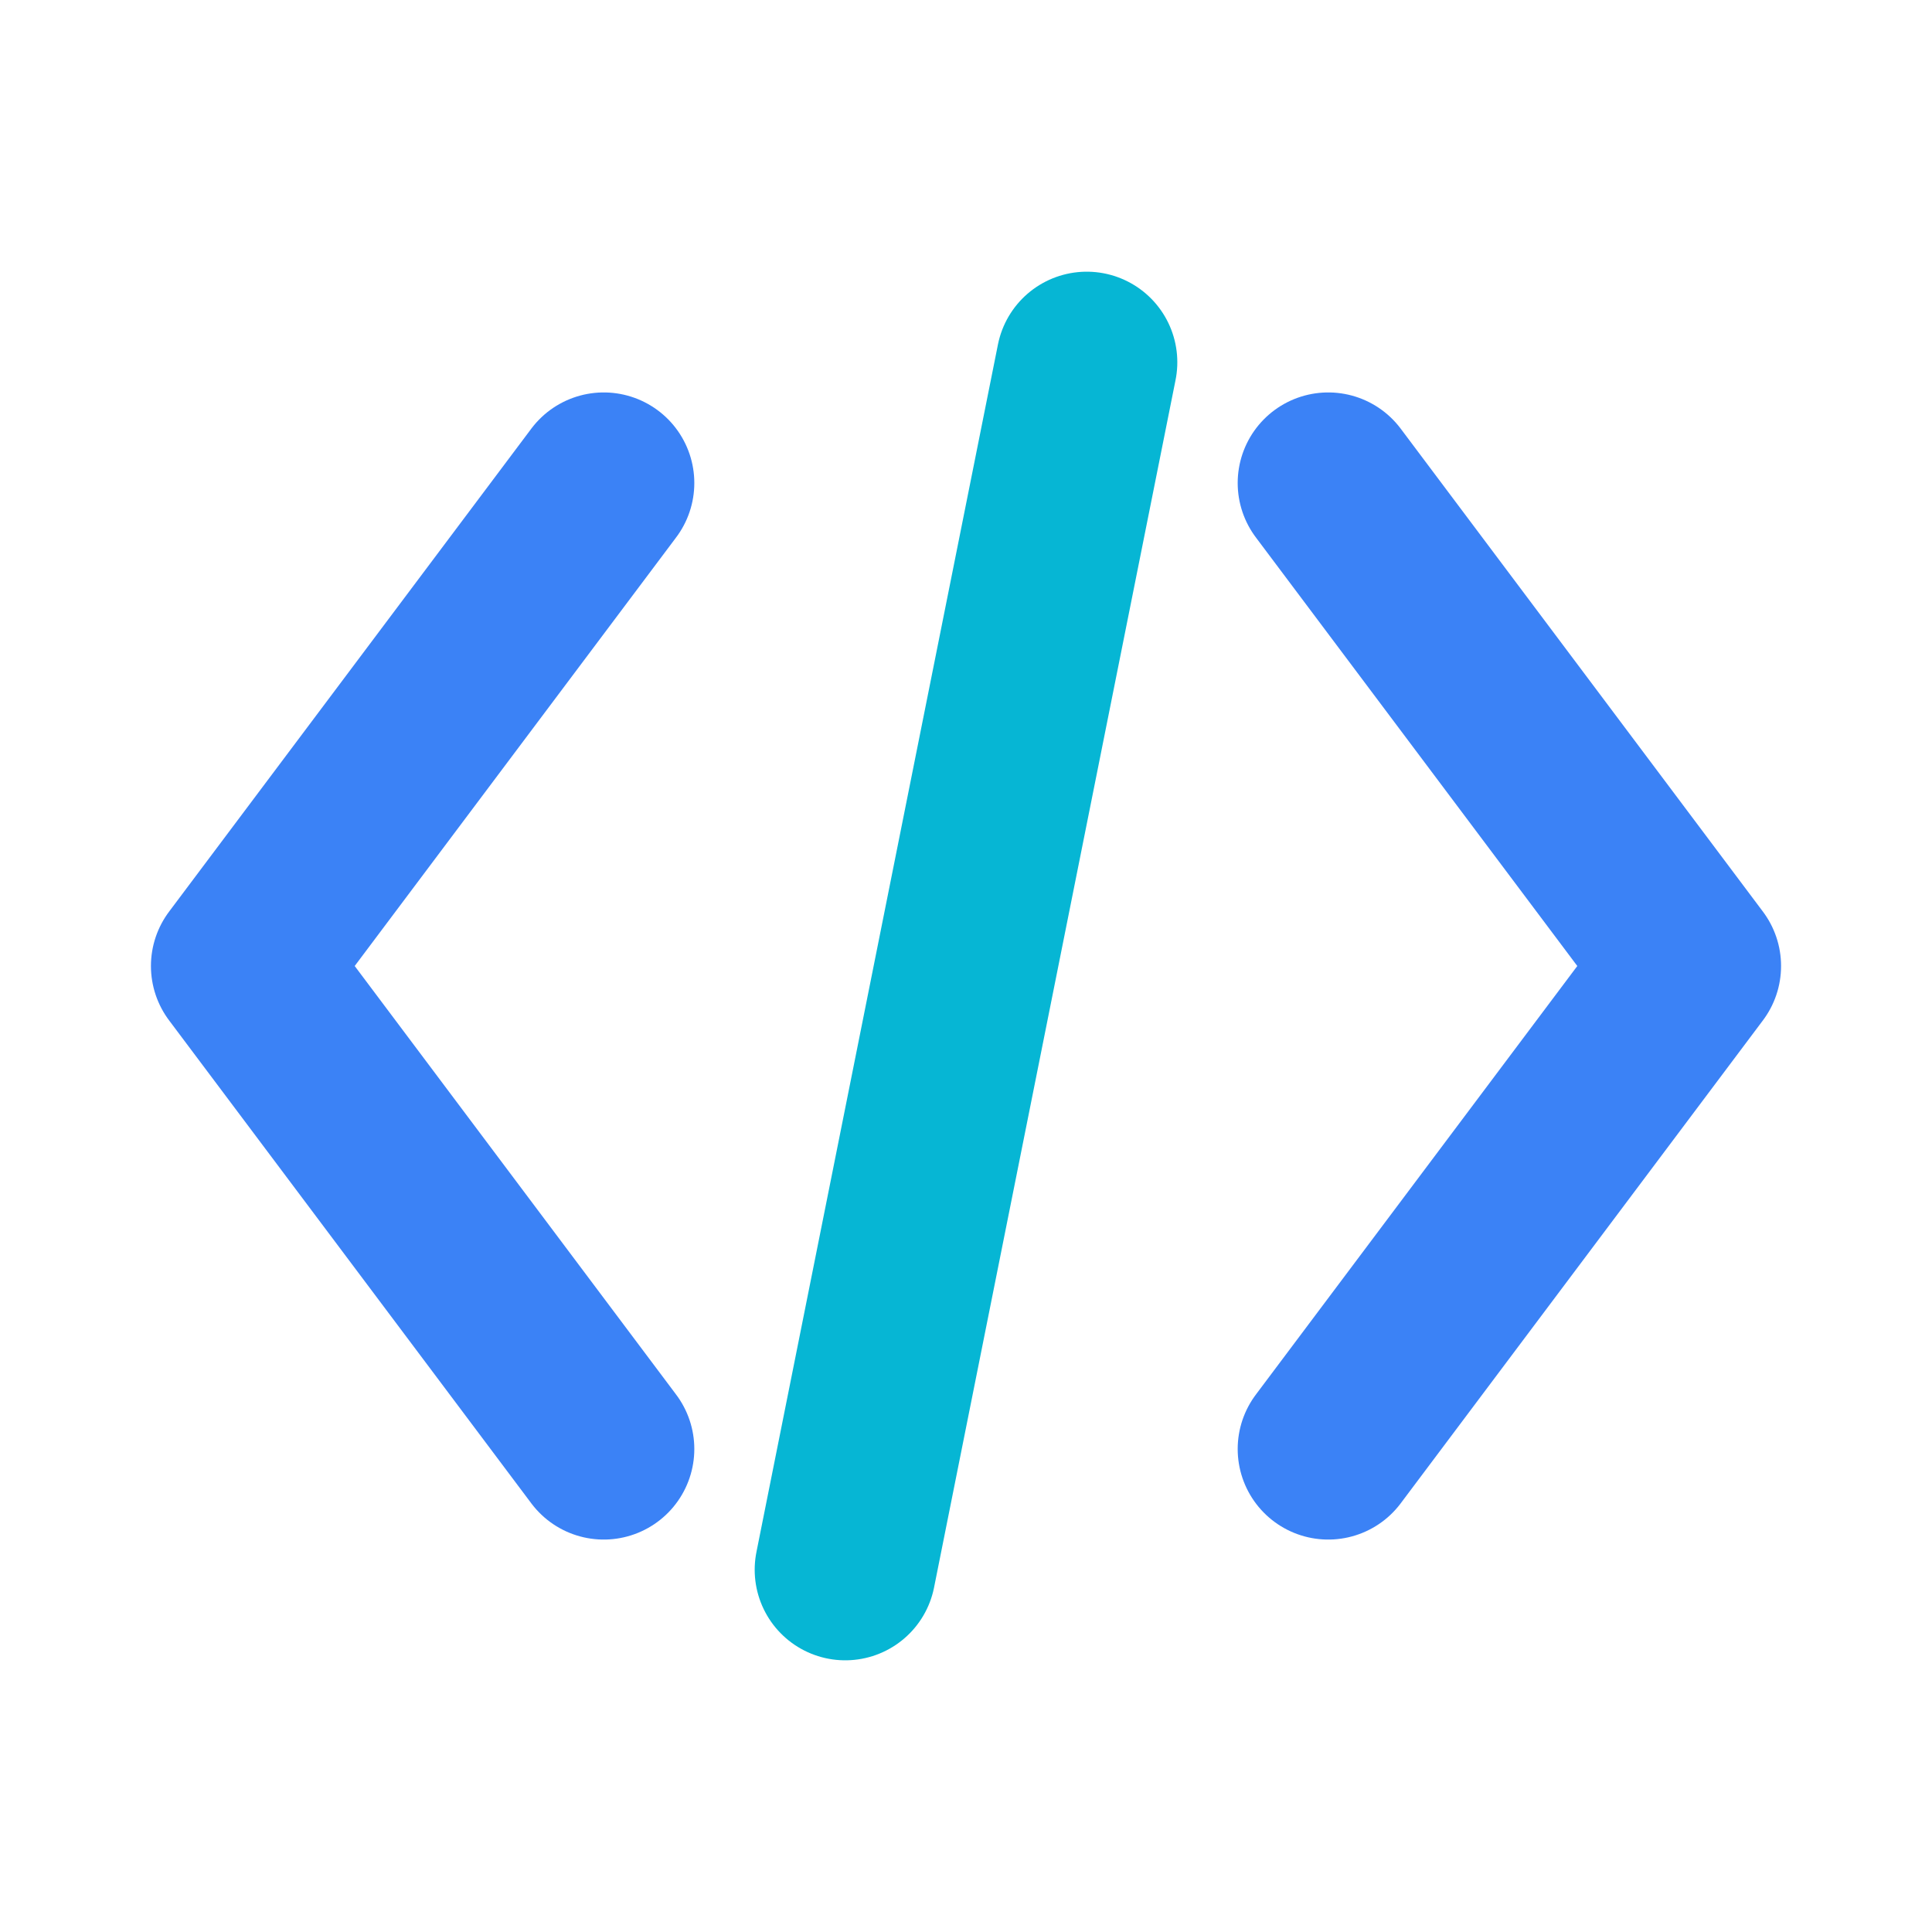
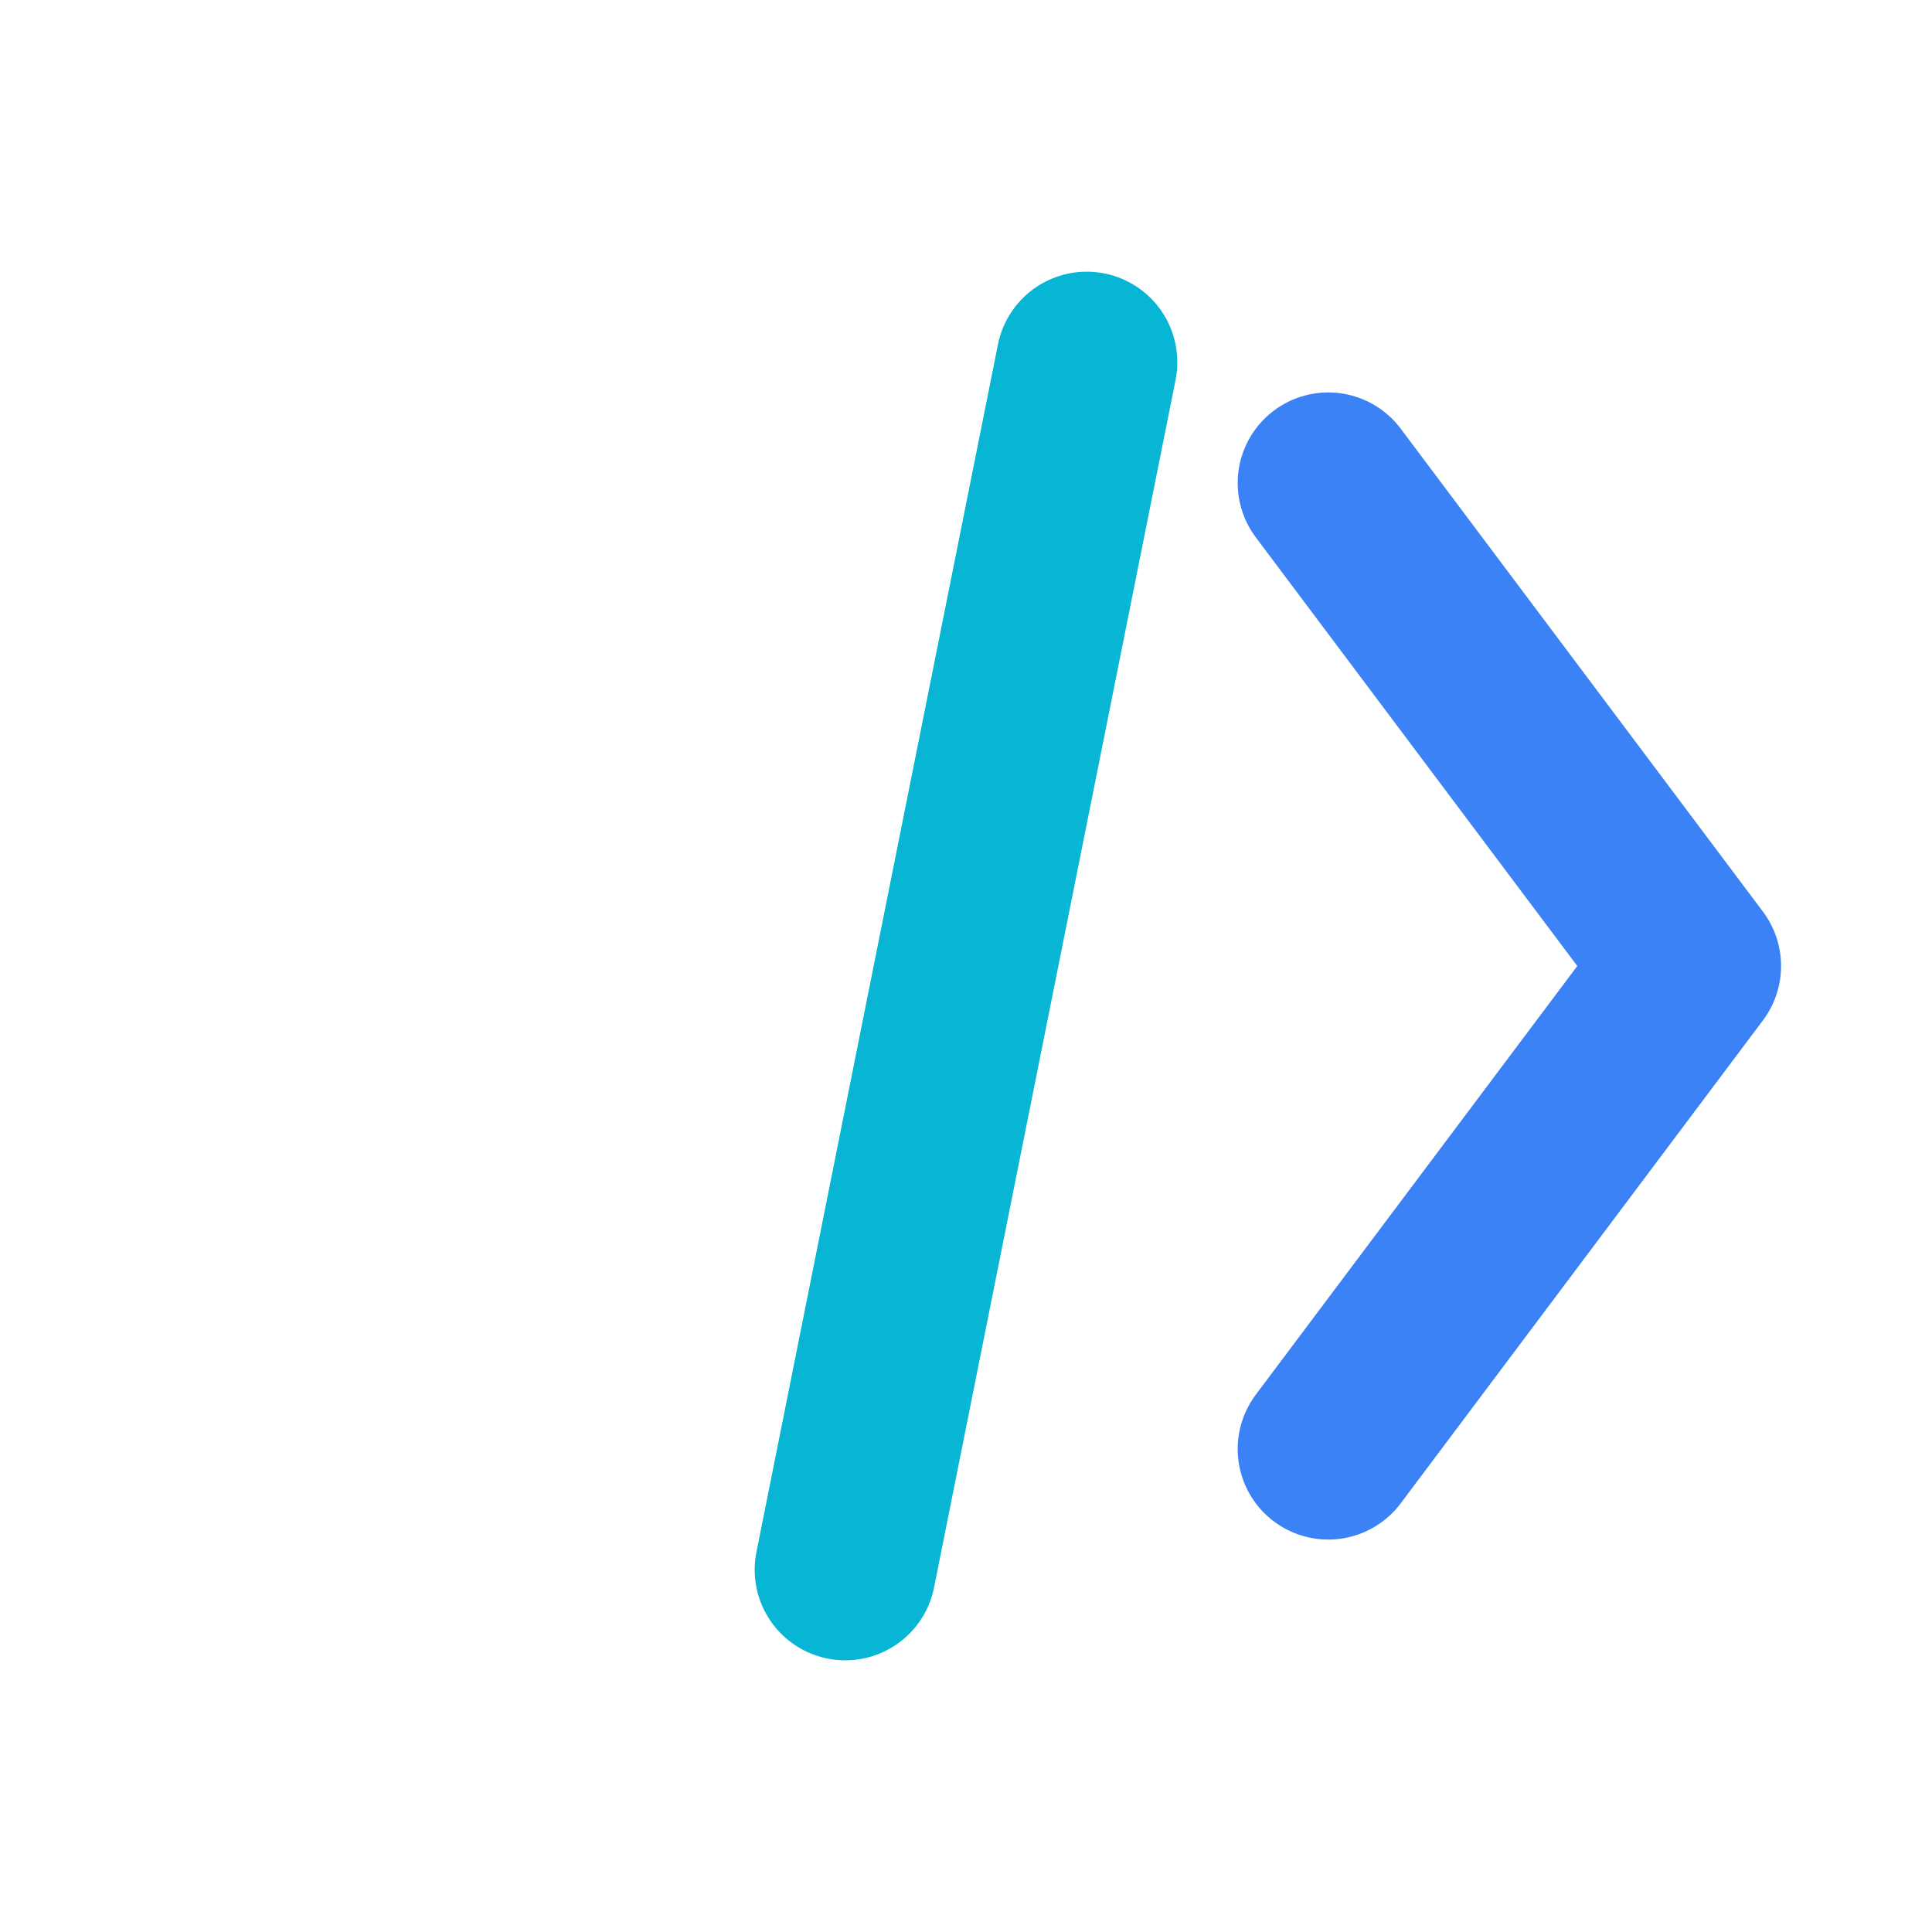
<svg xmlns="http://www.w3.org/2000/svg" viewBox="0 0 32 32" fill="none" stroke="#3b82f6" stroke-width="3" stroke-linecap="round" stroke-linejoin="round">
-   <path d="M10 8 L4 16 L10 24" />
  <path d="M22 8 L28 16 L22 24" />
  <path d="M14 26 L18 6" stroke="#06b6d4" />
</svg>